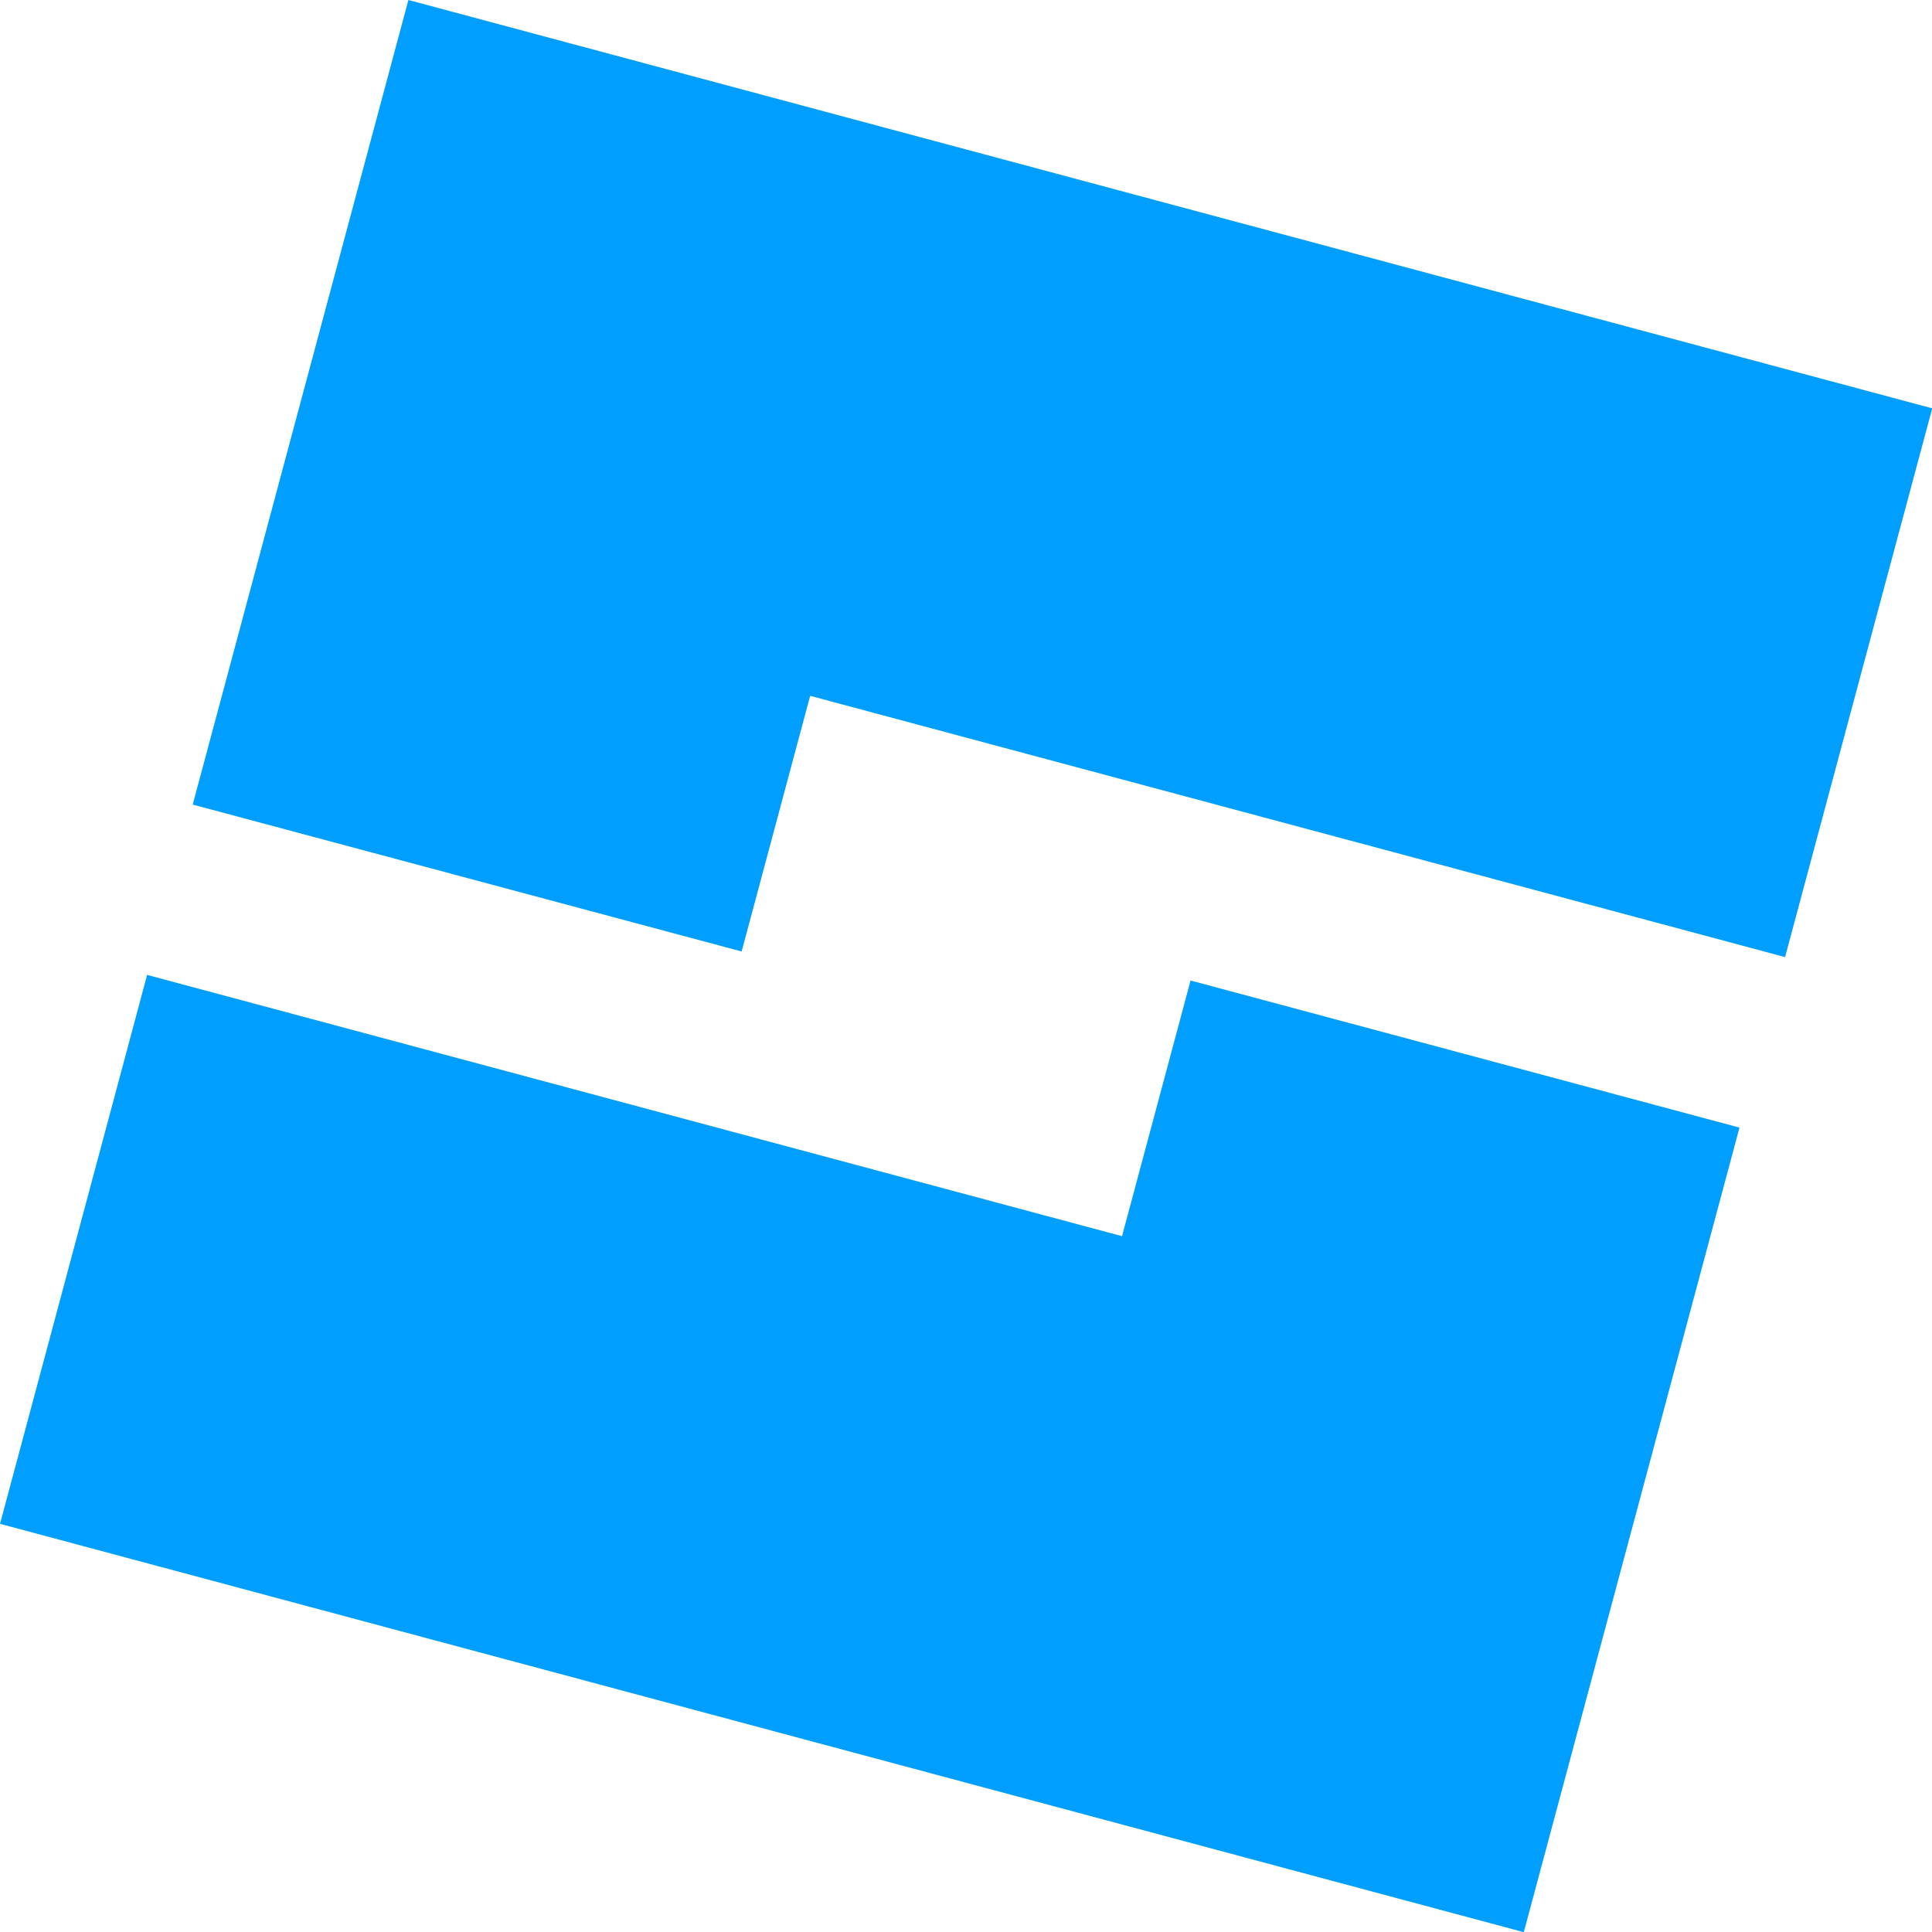
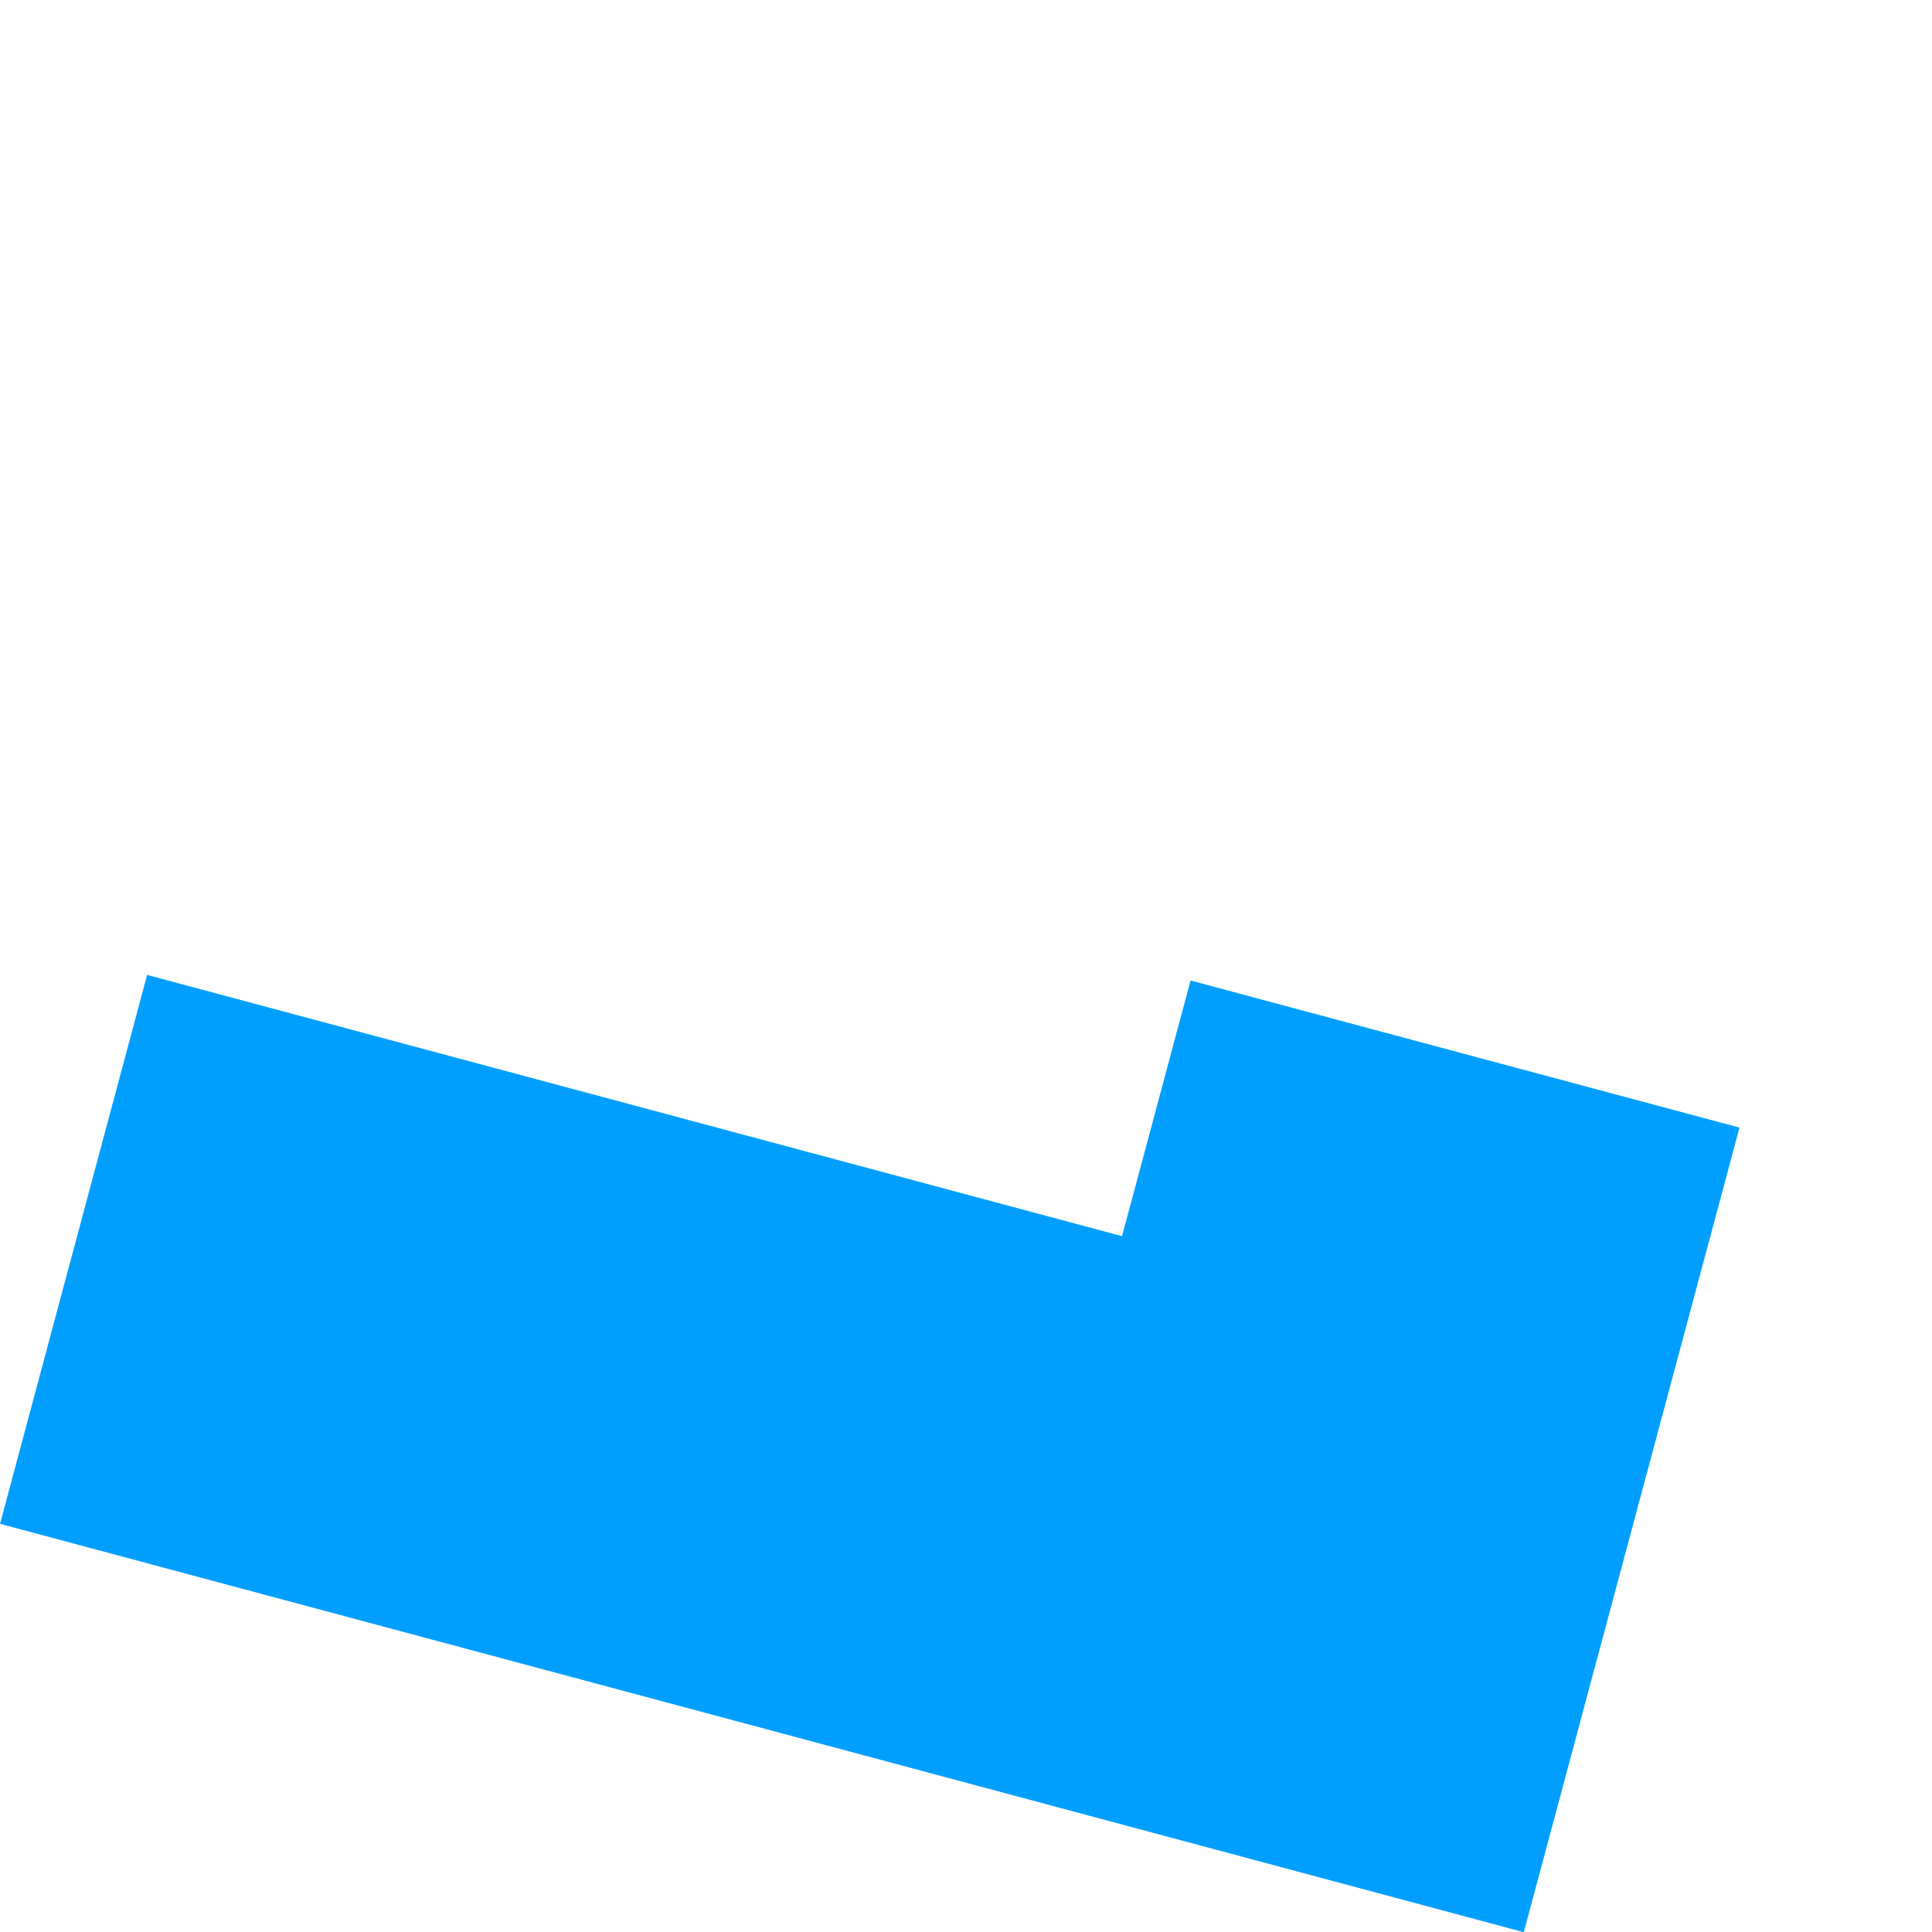
<svg xmlns="http://www.w3.org/2000/svg" xmlns:ns1="http://www.inkscape.org/namespaces/inkscape" xmlns:ns2="http://sodipodi.sourceforge.net/DTD/sodipodi-0.dtd" width="134.867mm" height="134.867mm" viewBox="0 0 134.867 134.867" version="1.1" id="svg5" ns1:version="1.1.2 (b8e25be833, 2022-02-05)" ns2:docname="Roblox Studio 2022.svg">
  <ns2:namedview id="namedview7" pagecolor="#ffffff" bordercolor="#666666" borderopacity="1.0" ns1:pageshadow="2" ns1:pageopacity="0.0" ns1:pagecheckerboard="0" ns1:document-units="mm" showgrid="false" ns1:zoom="0.64052329" ns1:cx="395.77015" ns1:cy="558.91801" ns1:window-width="1920" ns1:window-height="1017" ns1:window-x="-8" ns1:window-y="-8" ns1:window-maximized="1" ns1:current-layer="layer1" />
  <defs id="defs2" />
  <g ns1:label="Layer 1" ns1:groupmode="layer" id="layer1" transform="translate(-0.31,-0.31)">
    <g style="fill:#009fff;fill-opacity:1" id="g836" transform="matrix(4.215,0,0,4.215,0.207,-3.8)">
-       <path d="M 6.788,0.975 3.216,14.3 l 9.091,2.433 1.135,-4.234 16.146,4.327 2.437,-9.088 z" fill="#ffffff" id="path824" style="fill:#009fff;fill-opacity:1" />
      <path d="M 18.607,21.448 2.461,17.121 0.025,26.212 25.261,32.975 28.833,19.65 19.742,17.214 Z" fill="#ffffff" id="path826" style="fill:#009fff;fill-opacity:1" />
    </g>
  </g>
</svg>